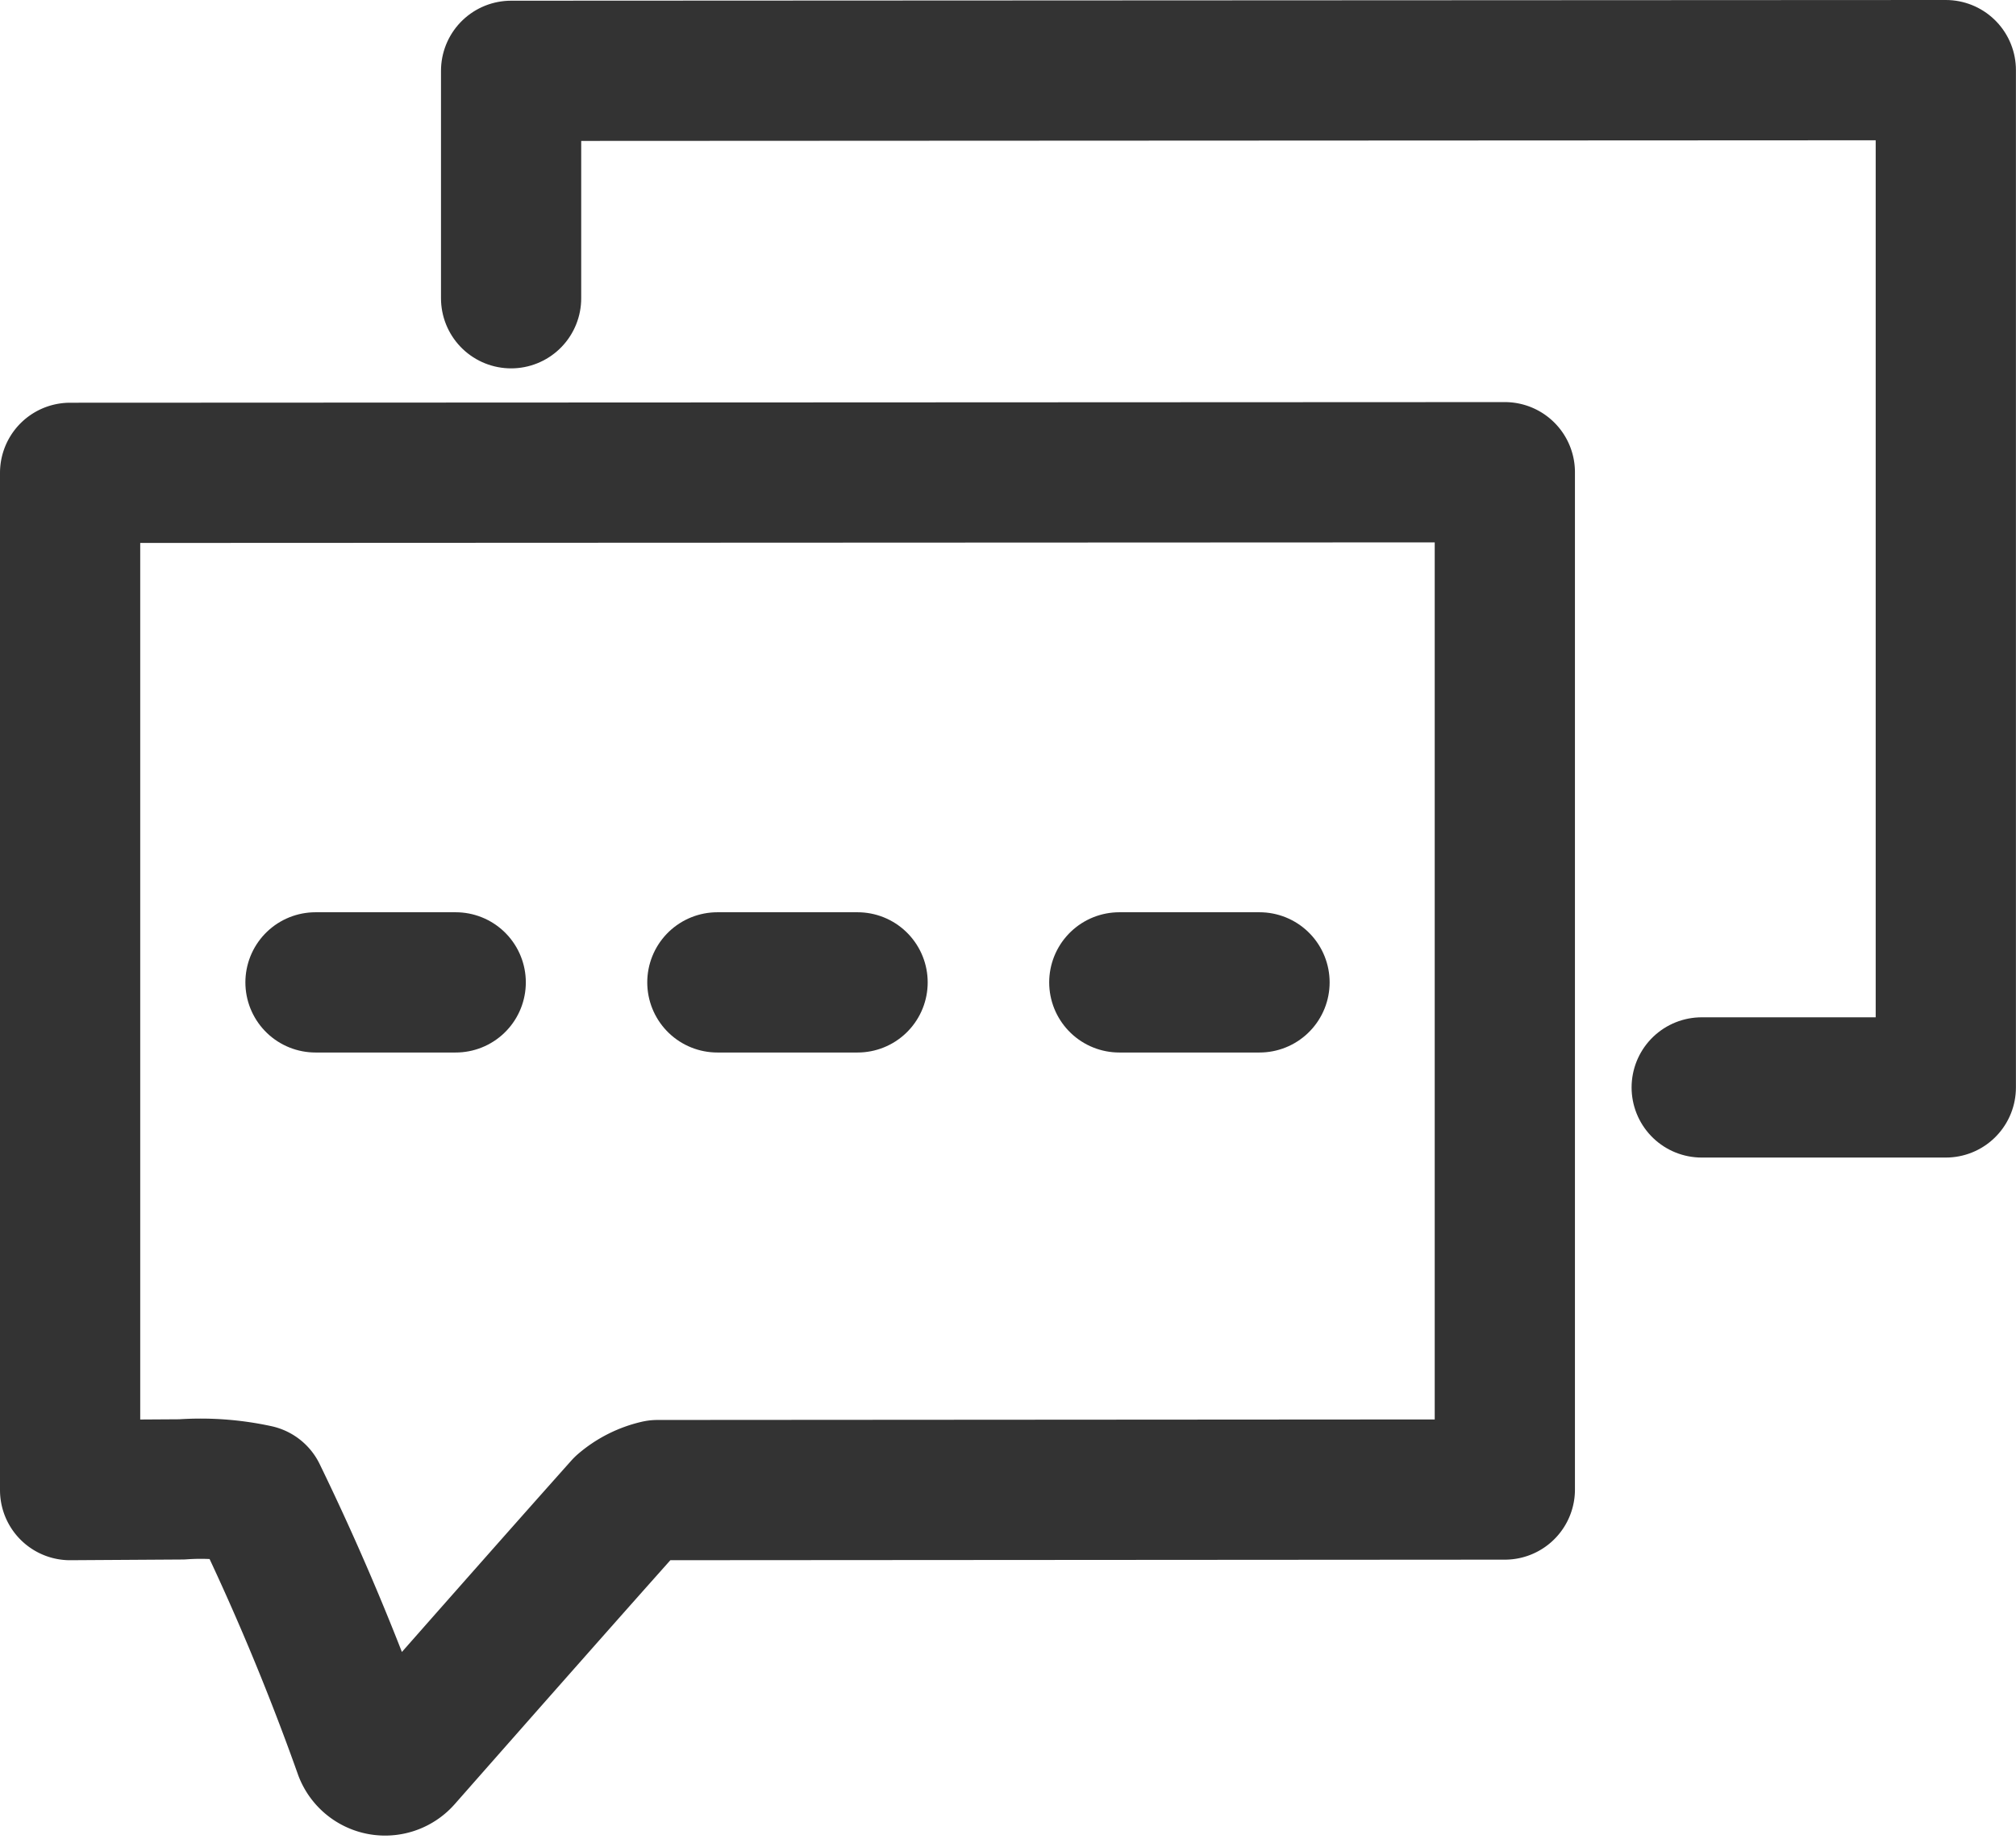
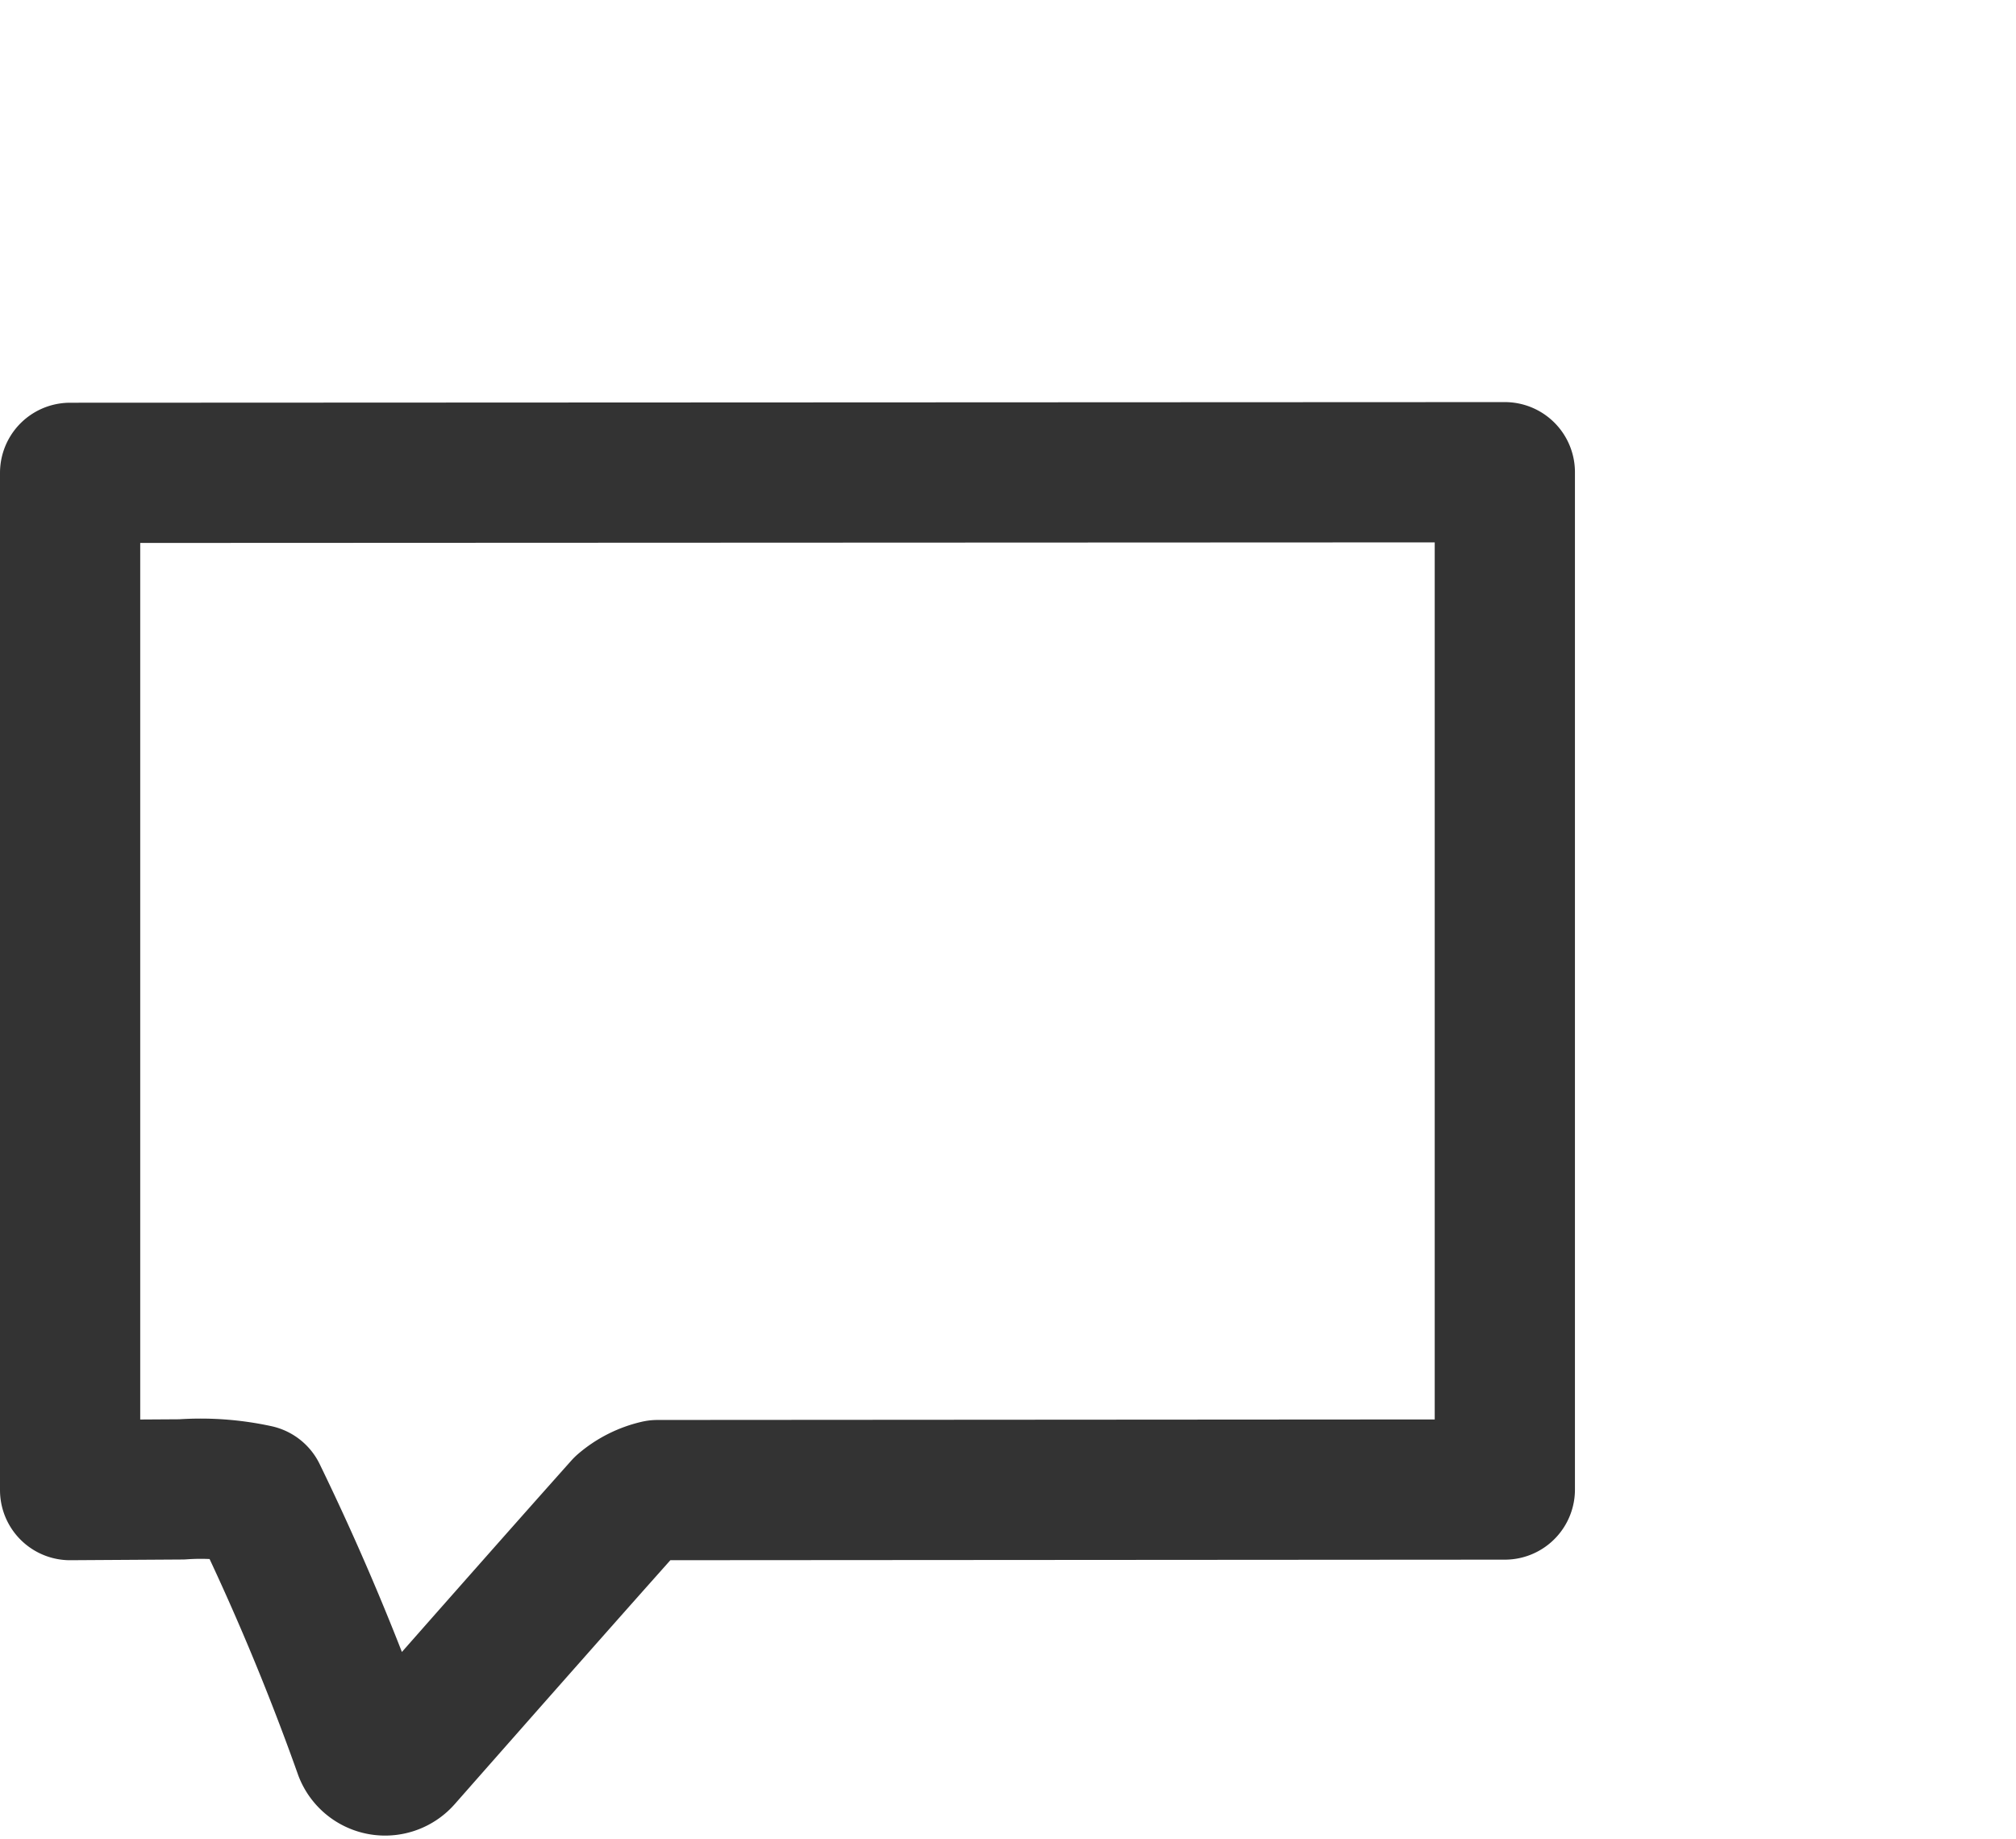
<svg xmlns="http://www.w3.org/2000/svg" width="28.755" height="26.22" viewBox="0 0 28.755 26.22">
  <g id="组_22368" data-name="组 22368" transform="translate(-880.287 -944.378)">
    <path id="路径_21449" data-name="路径 21449" d="M901.751,972.174V957.667l-20.464.009v14.506l1.593-.01a3.764,3.764,0,0,1,1.067.076,35.676,35.676,0,0,1,1.533,3.657.323.323,0,0,0,.543.094q2.147-2.438,3.16-3.573a1.129,1.129,0,0,1,.483-.244l12.084-.008Z" transform="translate(0 -6.555)" fill="none" stroke="#333" stroke-linecap="round" stroke-linejoin="round" stroke-miterlimit="10" stroke-width="2" />
-     <path id="路径_21450" data-name="路径 21450" d="M911.752,959.885h3.482l0-14.507-20.464.01v3.243" transform="translate(-7.193)" fill="none" stroke="#333" stroke-linecap="round" stroke-linejoin="round" stroke-miterlimit="10" stroke-width="2" />
-     <line id="直线_13868" data-name="直线 13868" x2="2" transform="translate(884.787 958.387)" fill="none" stroke="#333" stroke-linecap="round" stroke-width="2" />
-     <line id="直线_13869" data-name="直线 13869" x2="2" transform="translate(890.519 958.387)" fill="none" stroke="#333" stroke-linecap="round" stroke-width="2" />
-     <line id="直线_13870" data-name="直线 13870" x2="2" transform="translate(896.252 958.387)" fill="none" stroke="#333" stroke-linecap="round" stroke-width="2" />
  </g>
</svg>